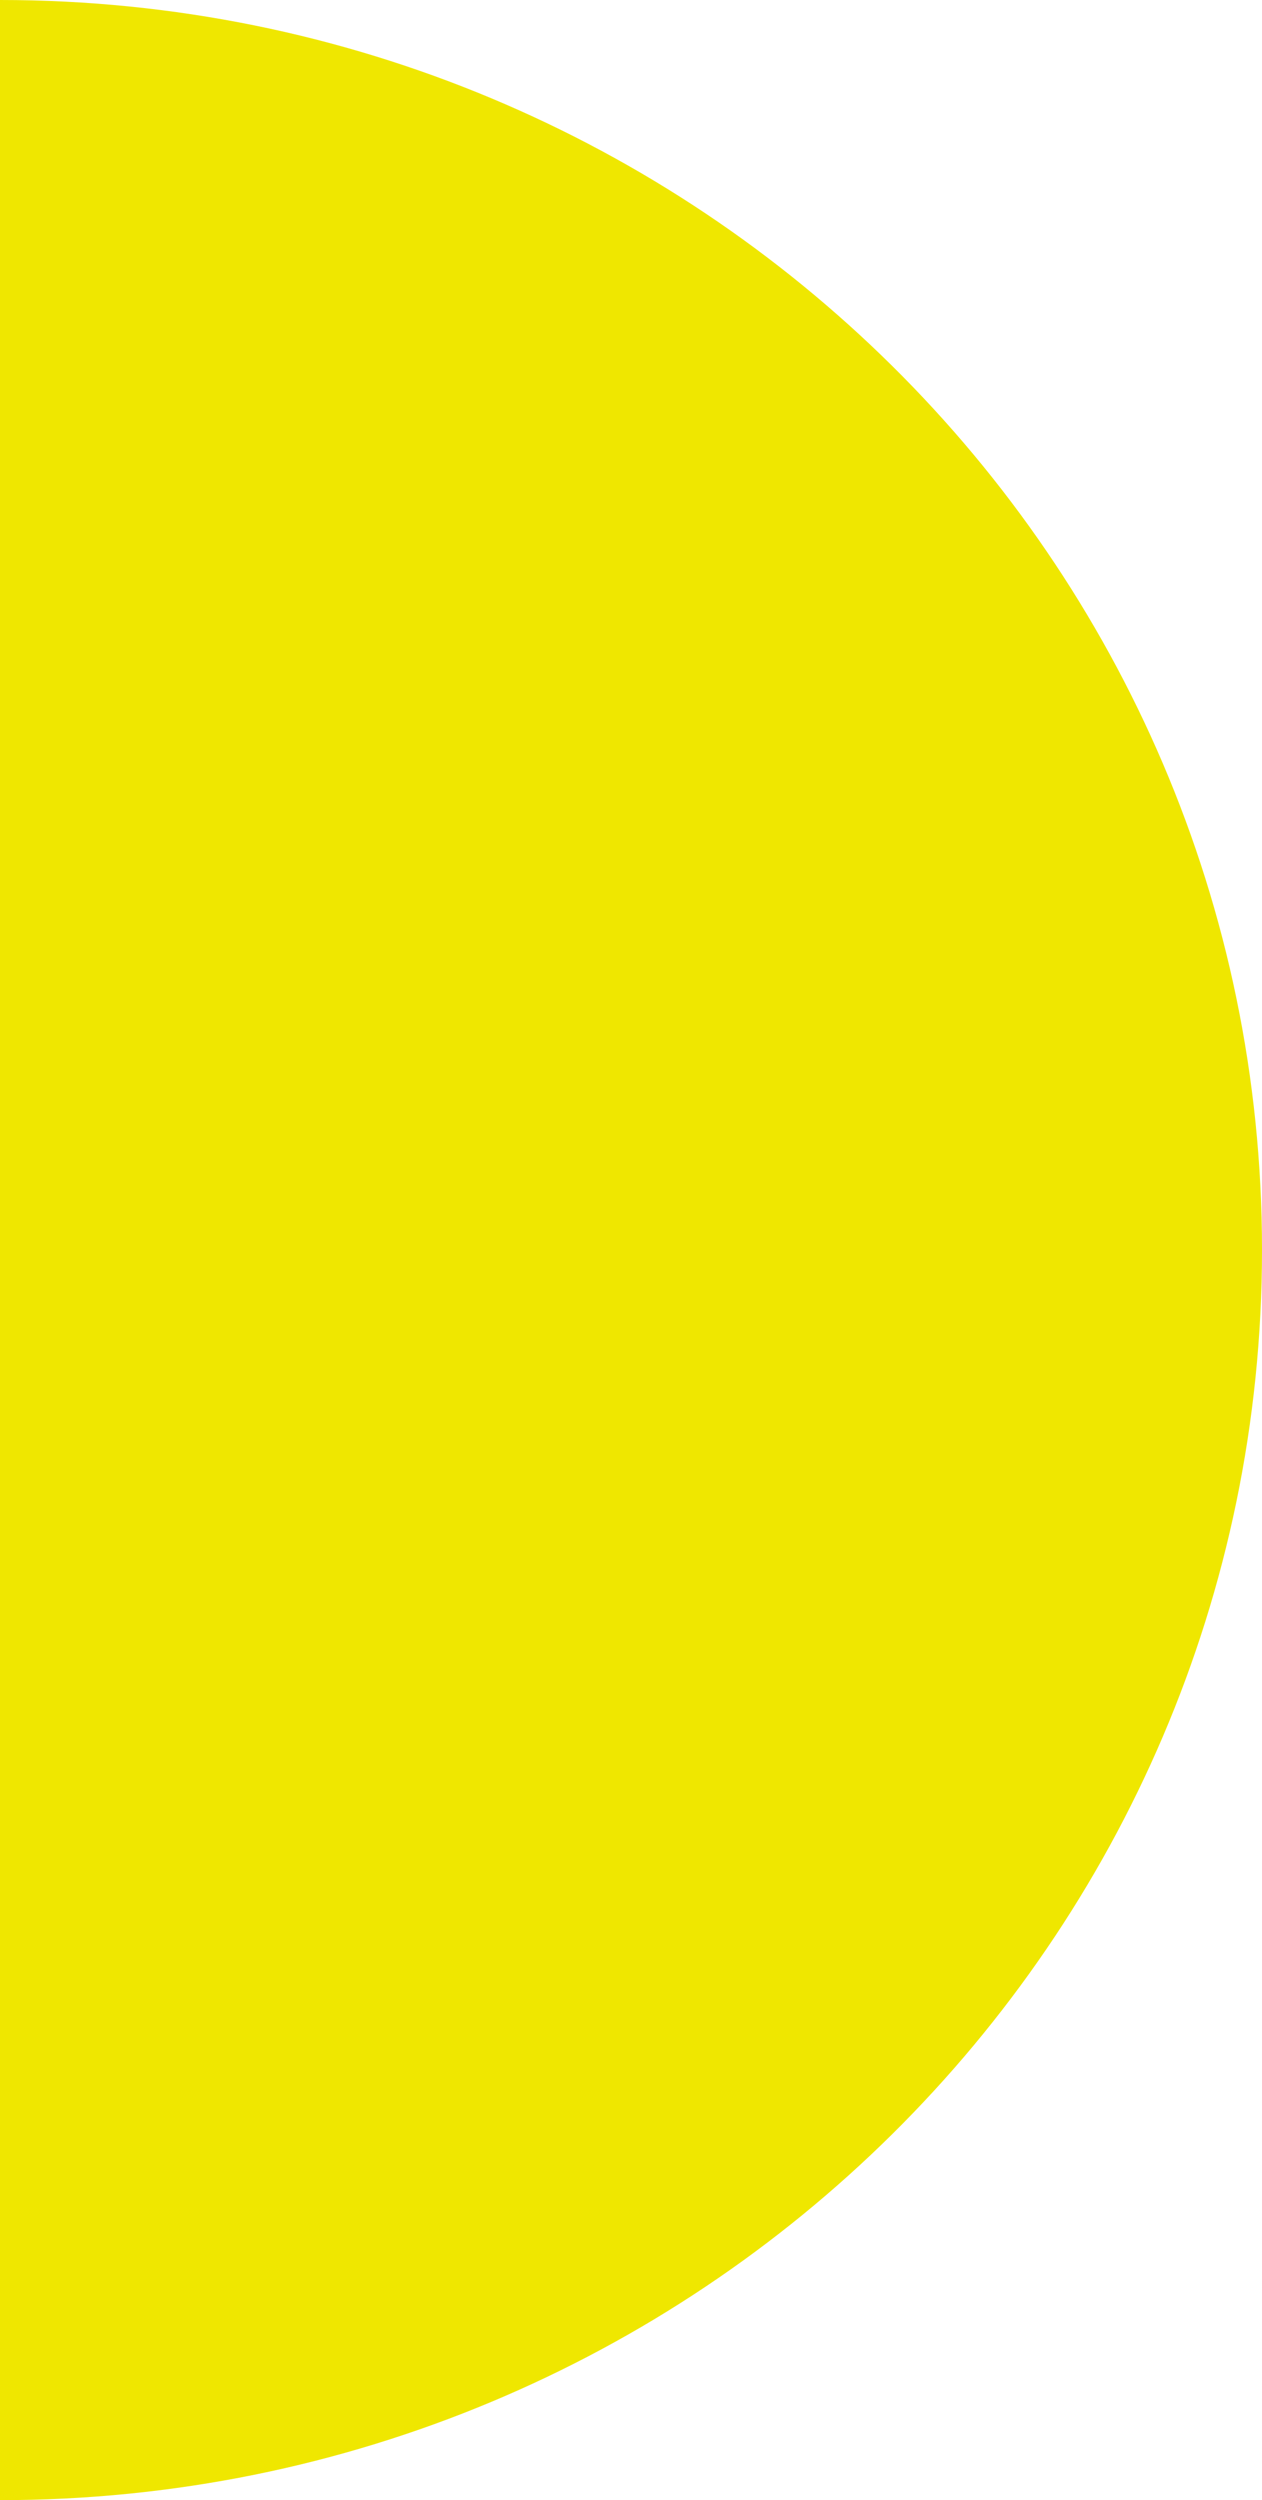
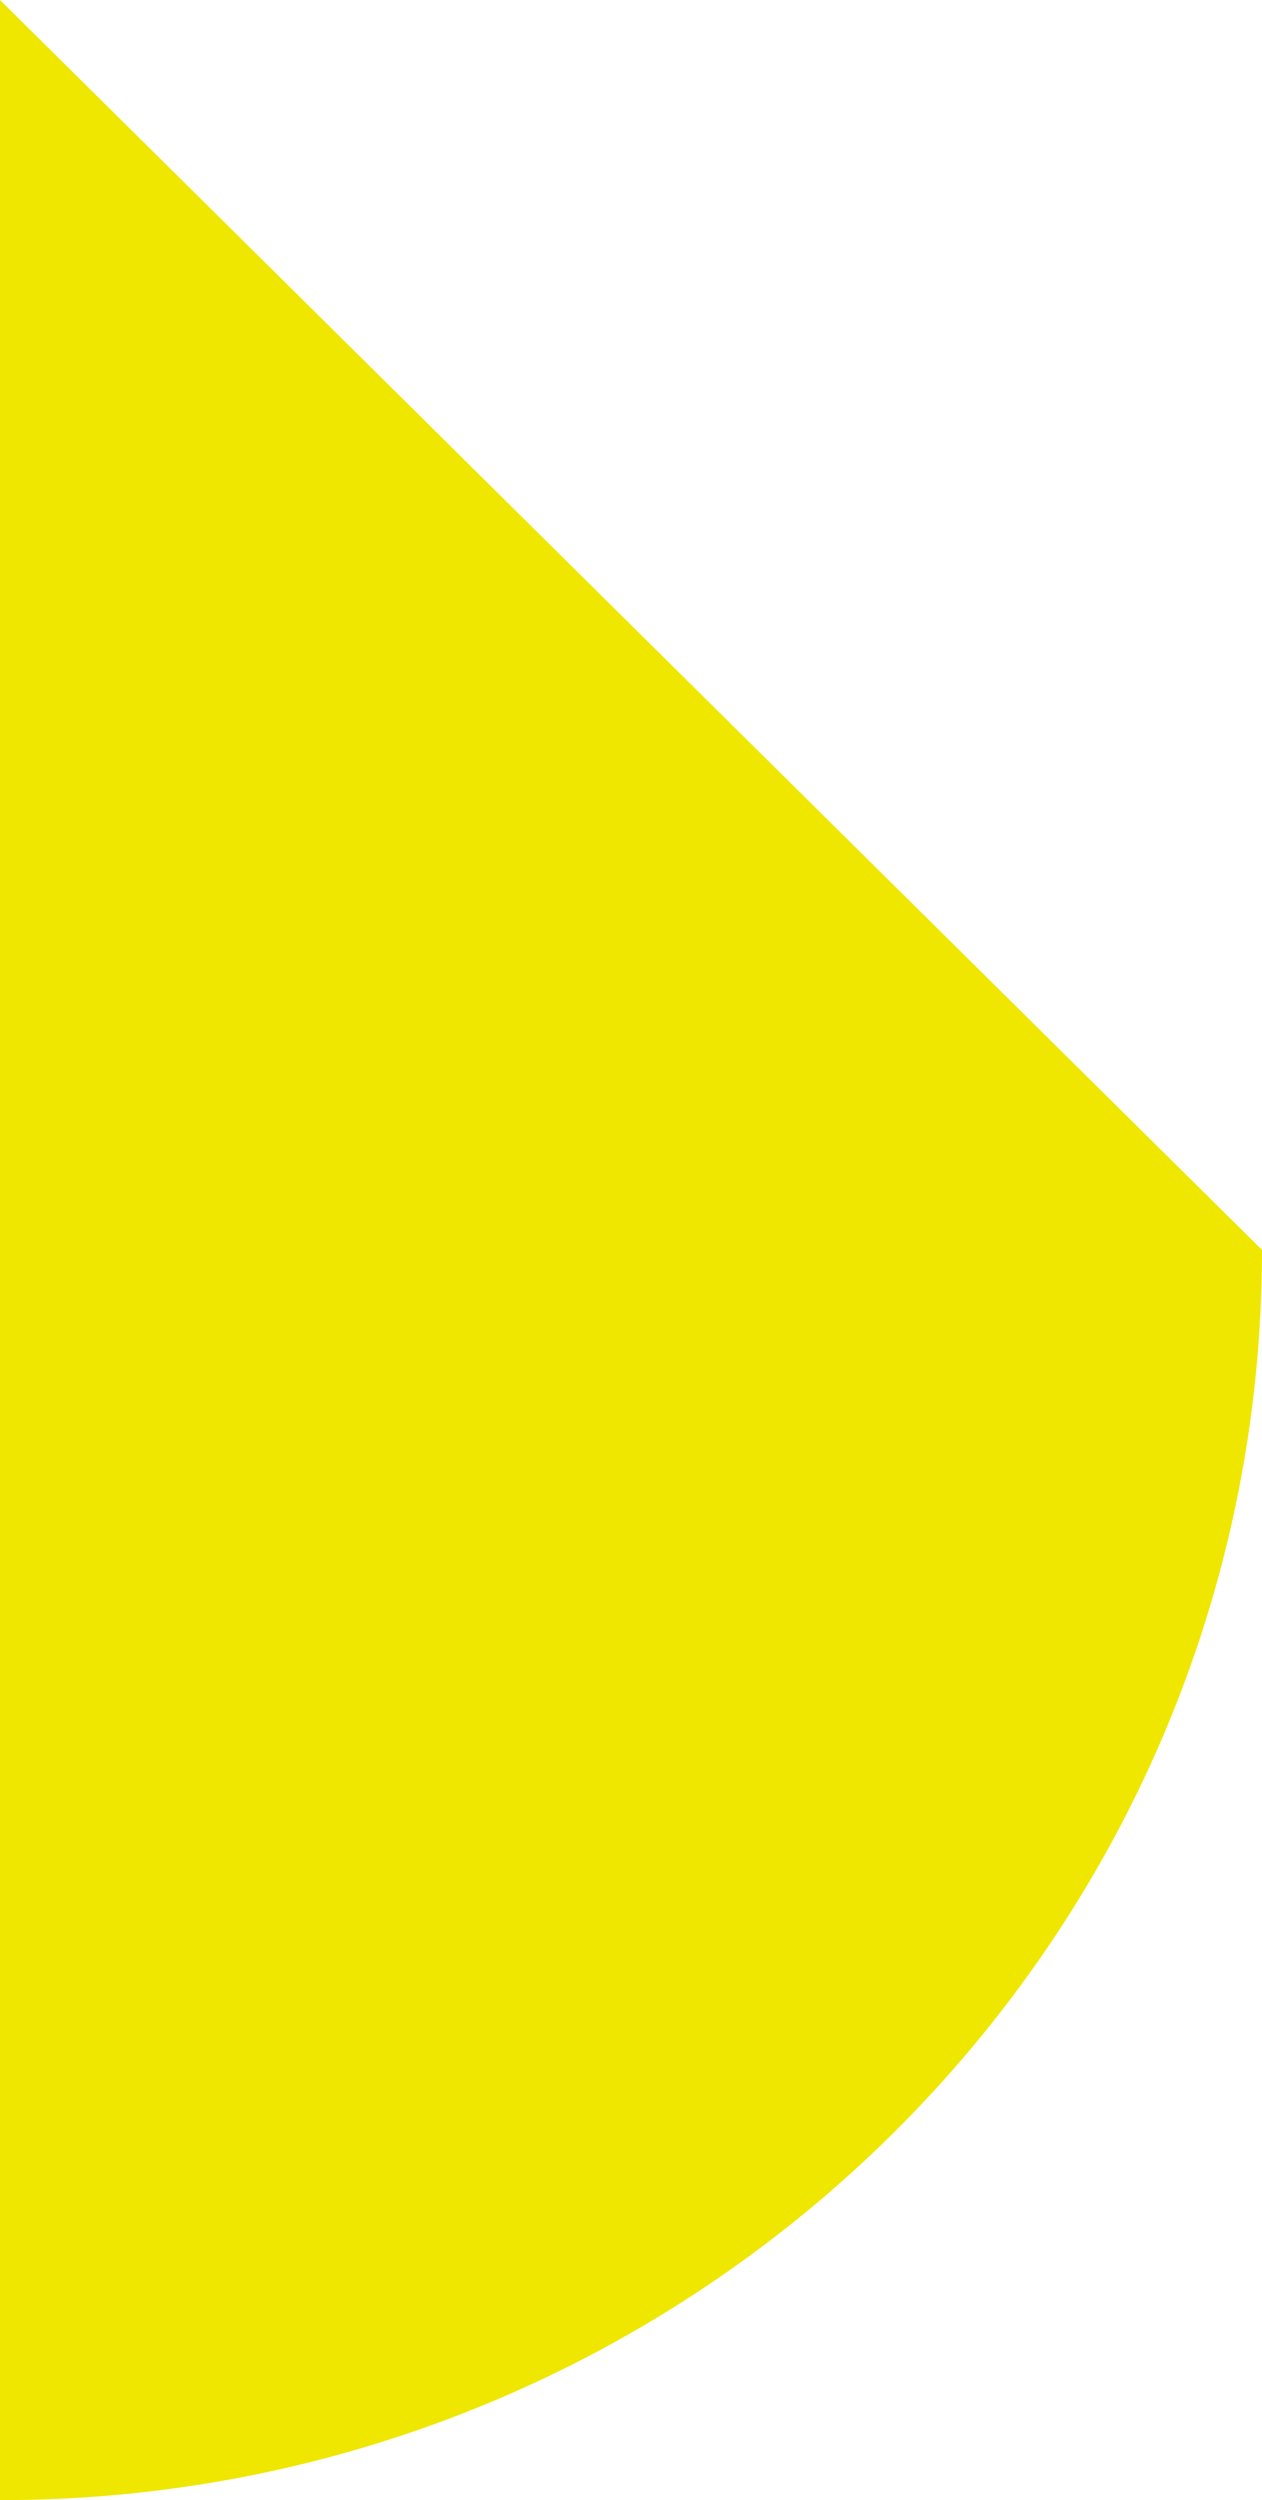
<svg xmlns="http://www.w3.org/2000/svg" id="_レイヤー_1" viewBox="0 0 533.471 1056.121">
  <defs>
    <style>.cls-1{fill:#efe700;}</style>
  </defs>
-   <path class="cls-1" d="M0,0V1056.121c294.659,0,533.471-236.418,533.471-528.125C533.471,236.425,294.659,0,0,0Z" />
+   <path class="cls-1" d="M0,0V1056.121c294.659,0,533.471-236.418,533.471-528.125Z" />
</svg>